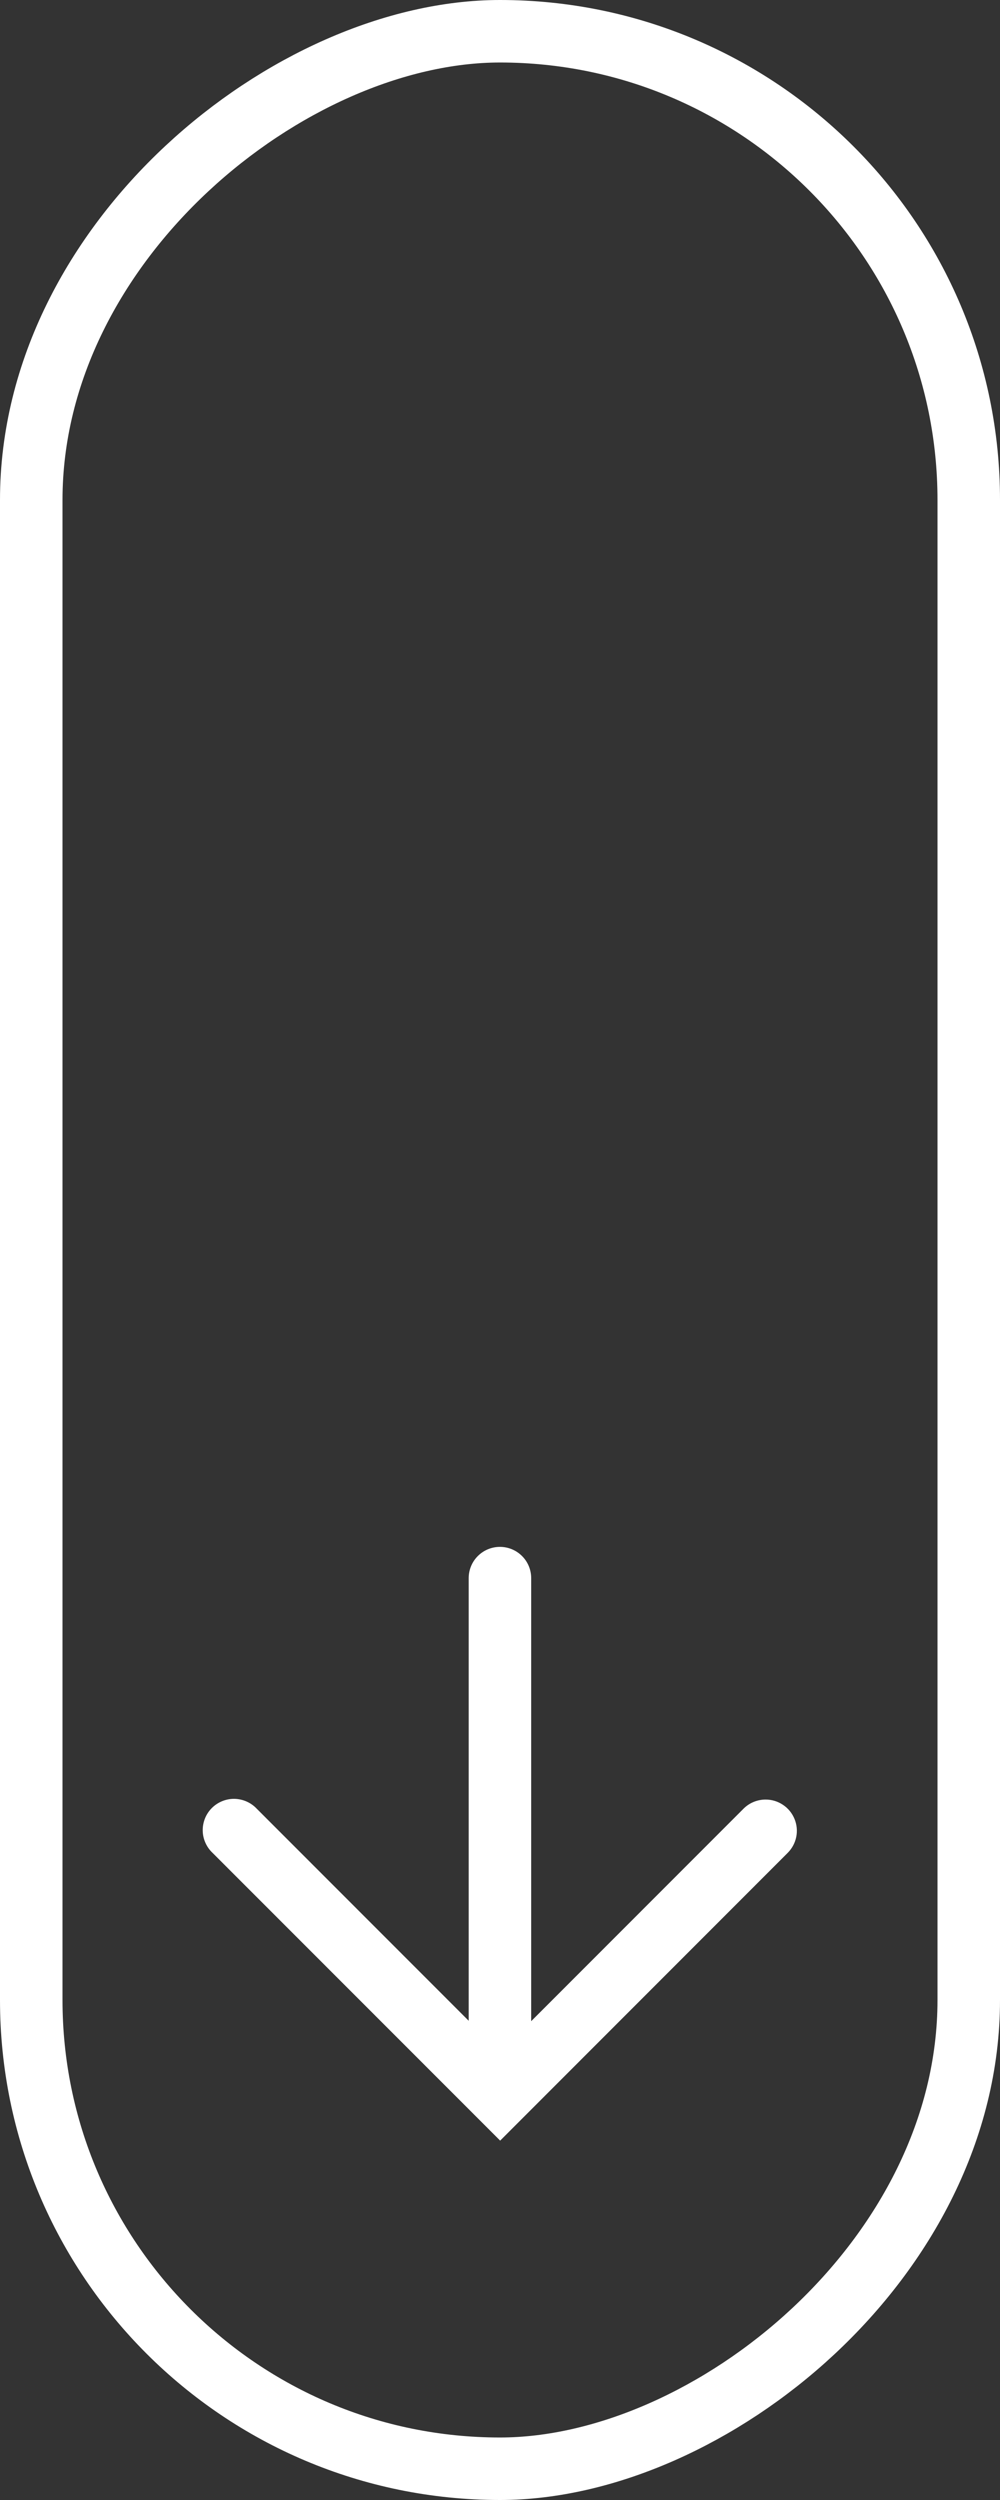
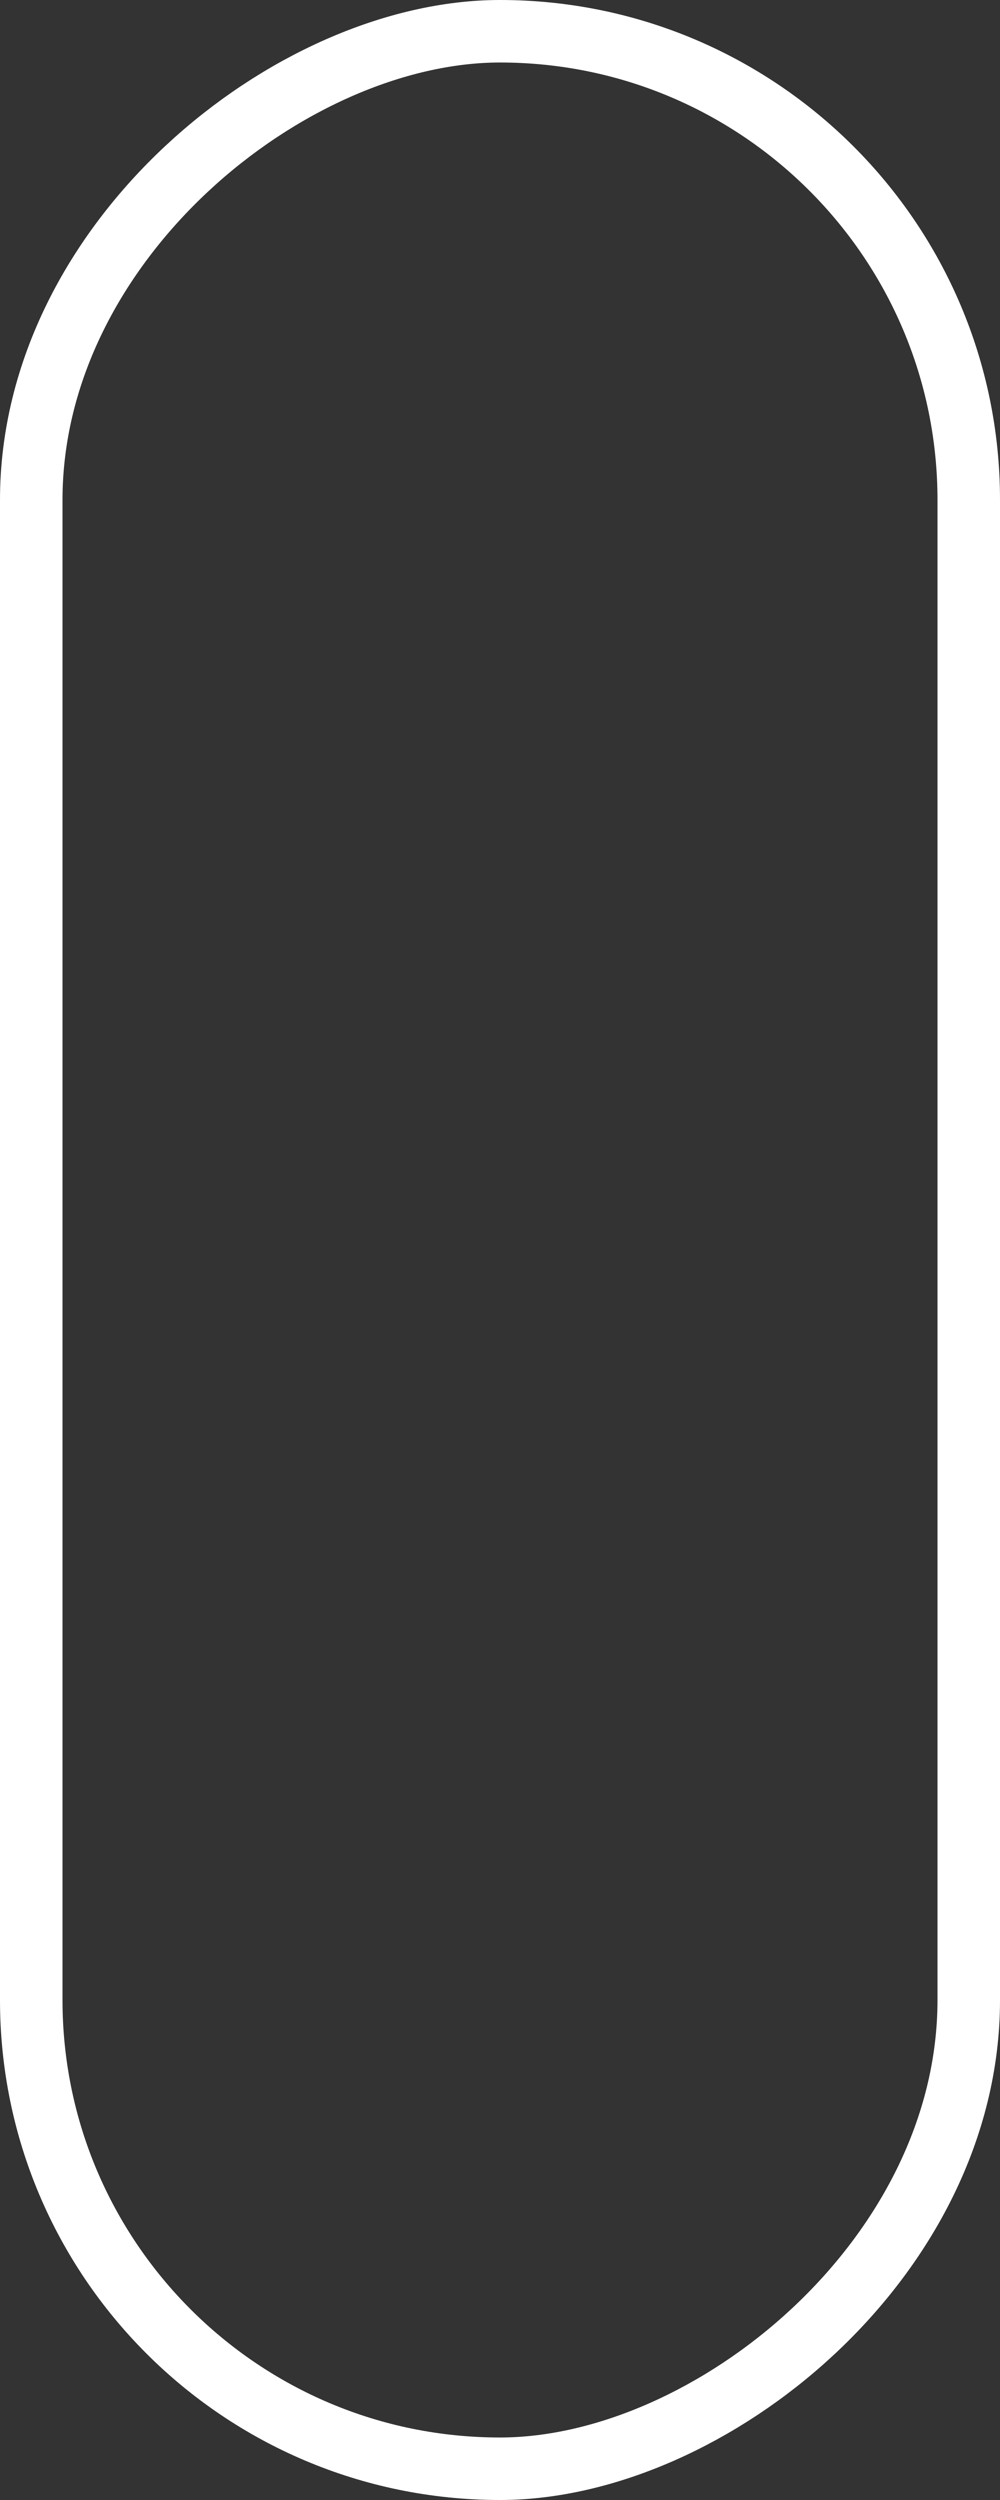
<svg xmlns="http://www.w3.org/2000/svg" width="32" height="80" viewBox="0 0 32 80" fill="none">
  <rect x="0" y="0" width="32" height="80" fill="#333333" stroke="none" />
  <rect x="31" y="1" width="78" height="30" rx="15" transform="rotate(90 31 1)" stroke="white" stroke-width="2" />
-   <path d="M24.498 57.586C24.696 57.585 24.89 57.644 25.054 57.754C25.219 57.863 25.347 58.02 25.423 58.203C25.499 58.386 25.519 58.587 25.48 58.781C25.441 58.975 25.345 59.153 25.205 59.293L16.005 68.5L6.803 59.293C6.705 59.201 6.627 59.091 6.573 58.968C6.518 58.846 6.489 58.714 6.487 58.58C6.485 58.446 6.51 58.313 6.56 58.188C6.61 58.064 6.685 57.951 6.78 57.856C6.874 57.762 6.987 57.687 7.111 57.637C7.235 57.586 7.369 57.561 7.503 57.563C7.636 57.566 7.769 57.595 7.891 57.649C8.014 57.703 8.124 57.781 8.216 57.879L14.998 64.665L14.998 50.5C14.998 50.235 15.103 49.98 15.291 49.793C15.478 49.605 15.733 49.5 15.998 49.5C16.263 49.5 16.517 49.605 16.705 49.793C16.893 49.98 16.998 50.235 16.998 50.5V64.678L23.792 57.879C23.885 57.786 23.995 57.712 24.116 57.662C24.238 57.612 24.367 57.586 24.498 57.586Z" fill="white" />
</svg>